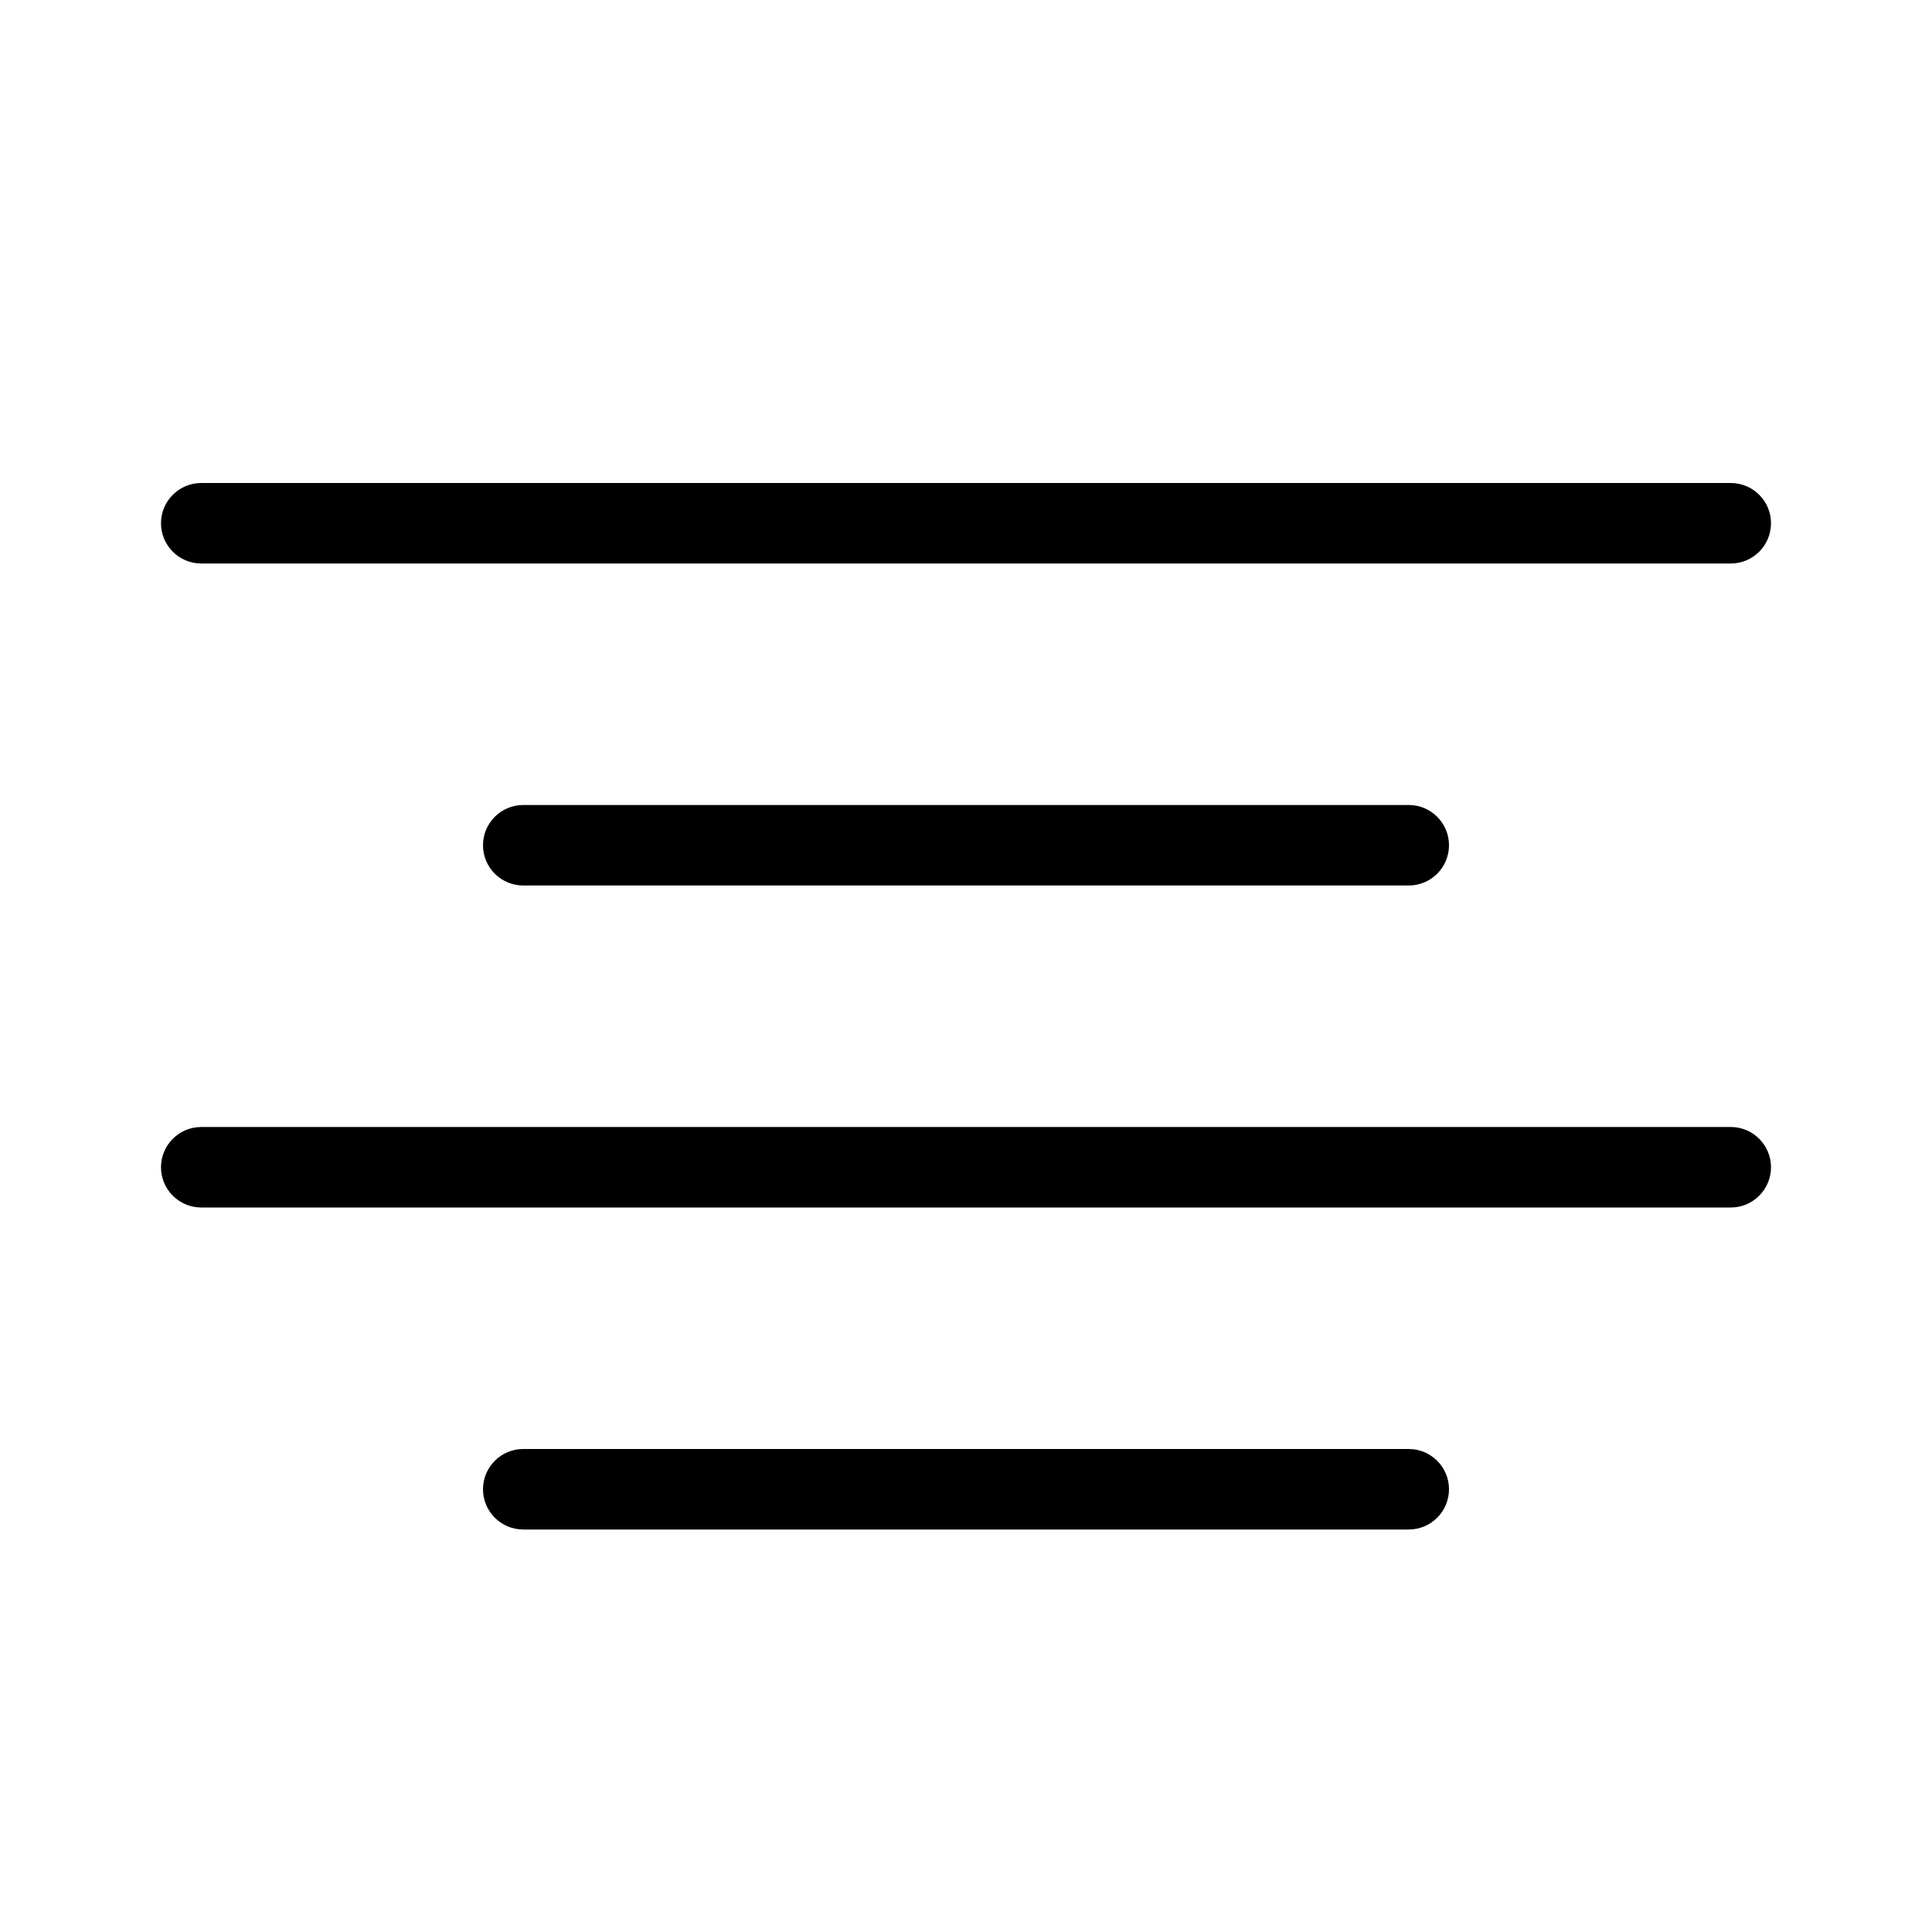
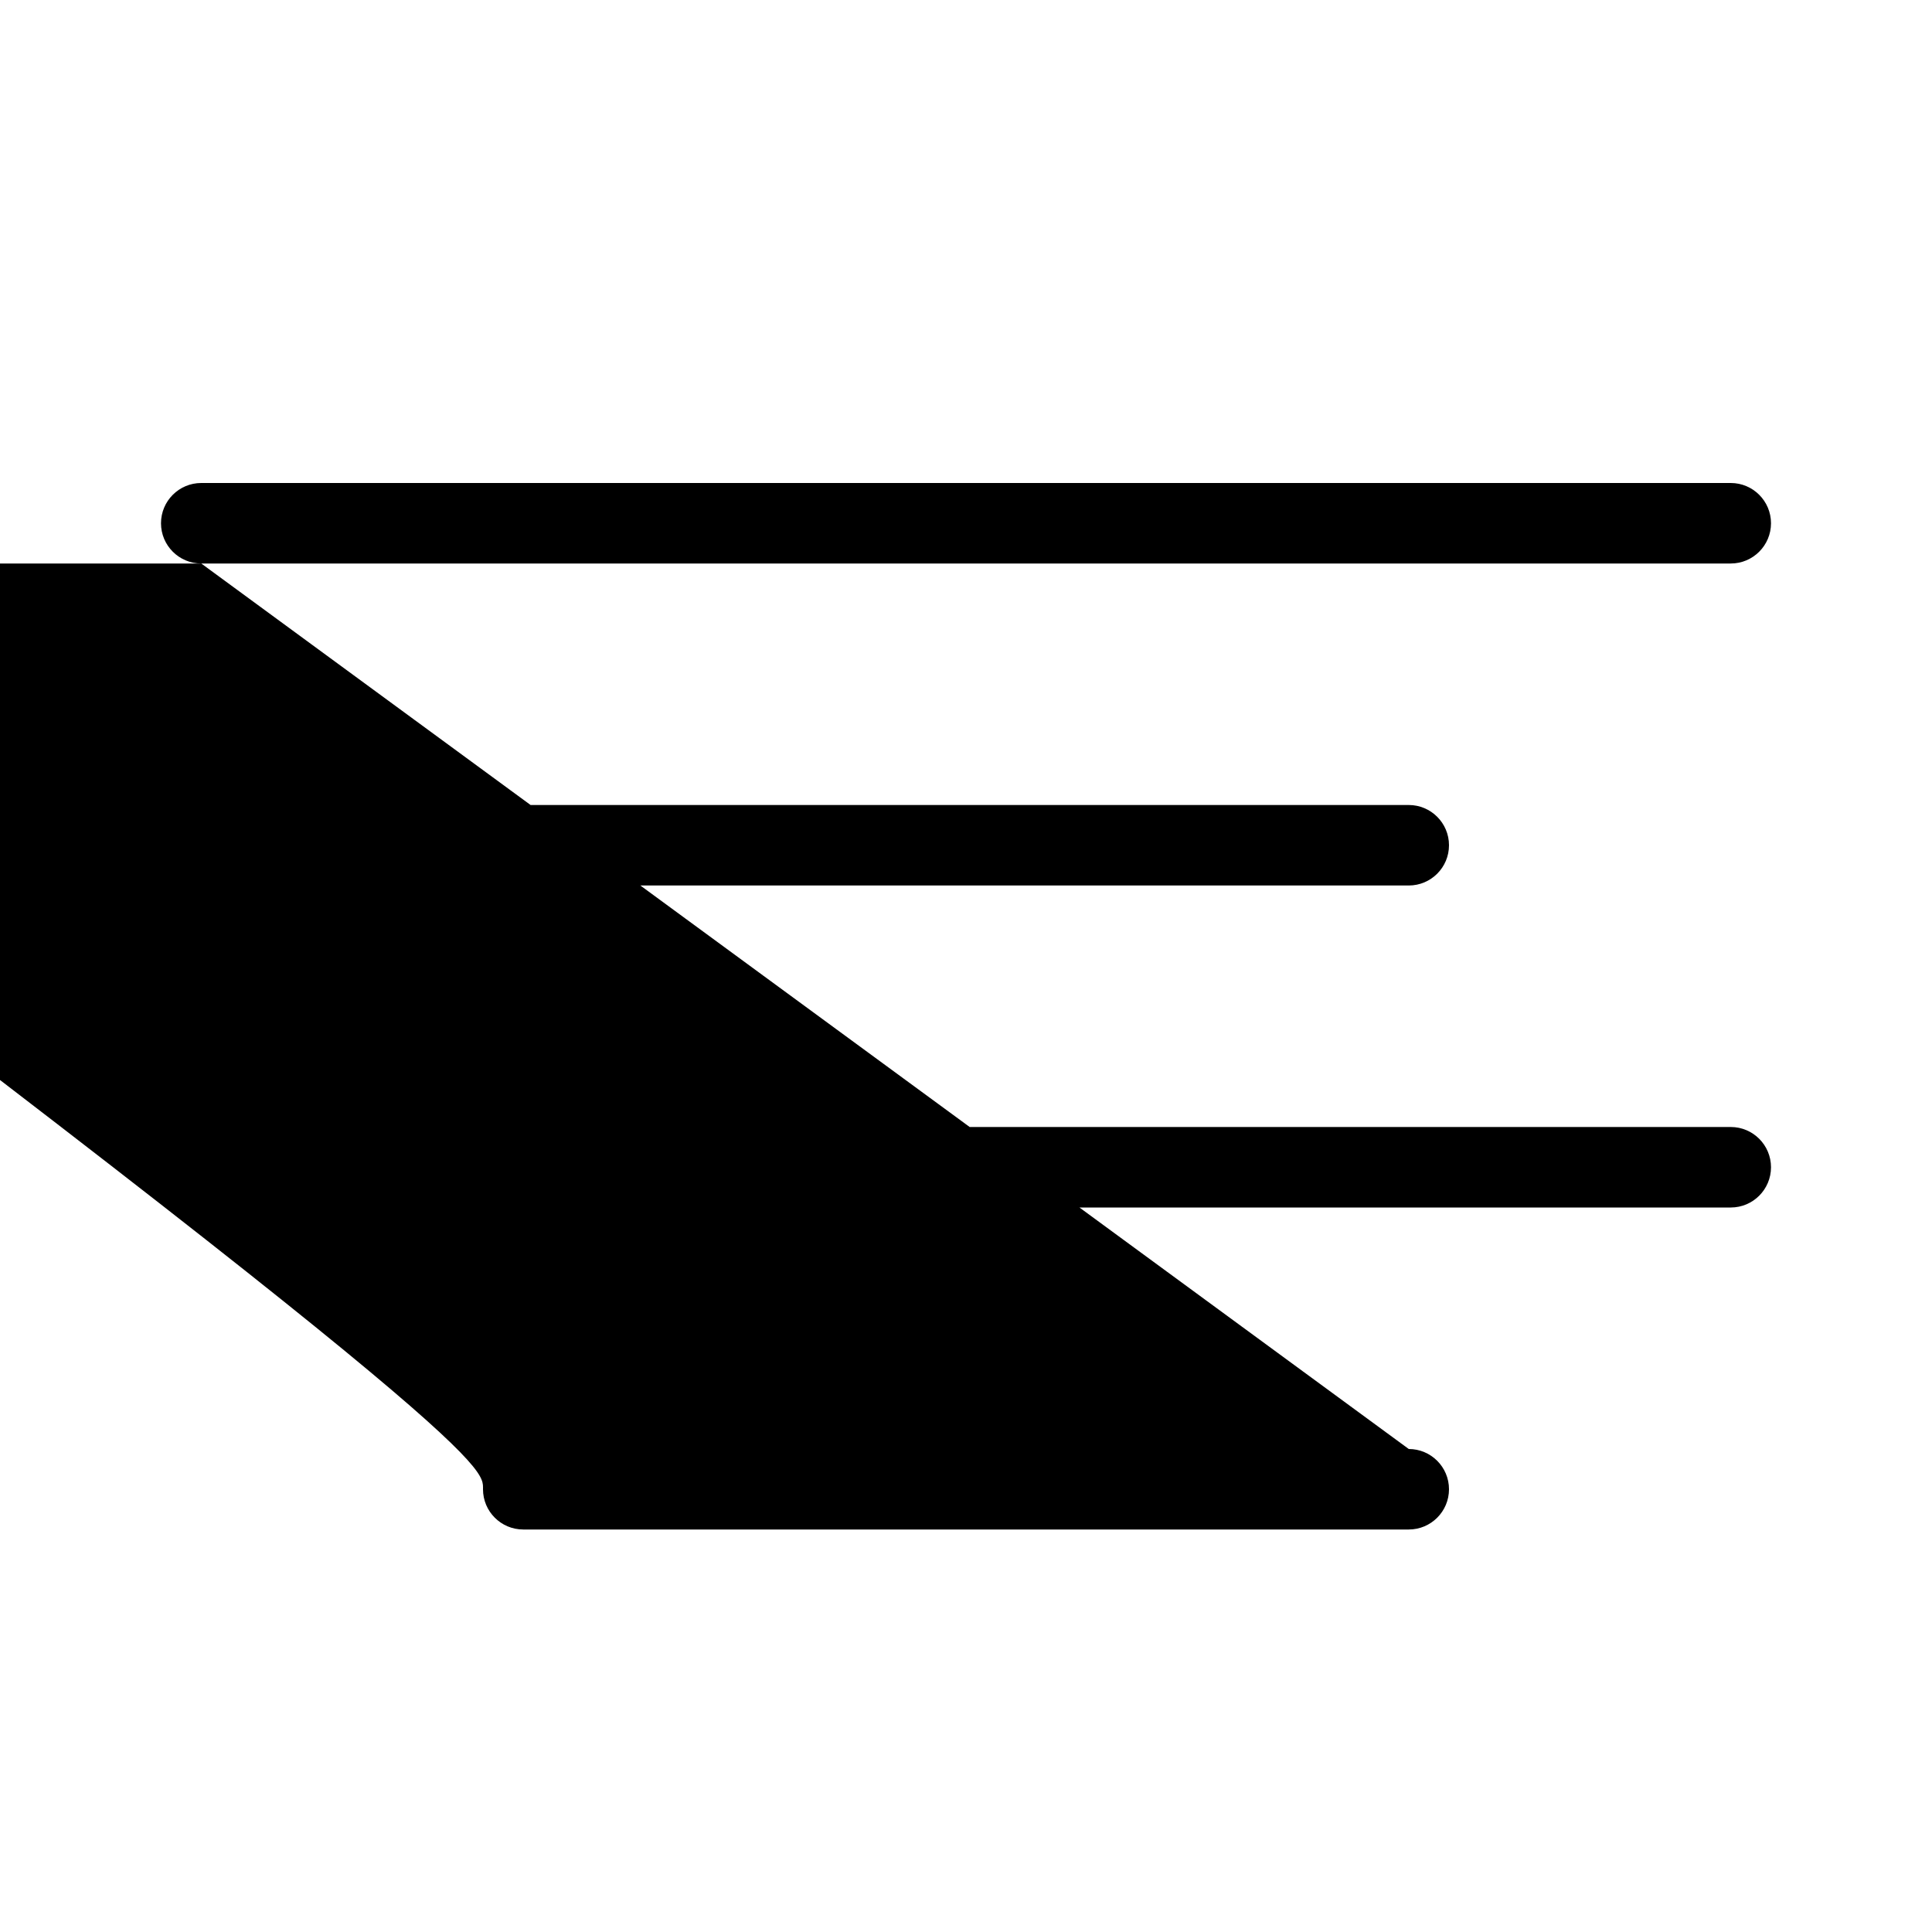
<svg xmlns="http://www.w3.org/2000/svg" enable-background="new 0 0 24 24" viewBox="0 0 24 24">
-   <path d="M6.5,10C6.224,10,6,10.224,6,10.5S6.224,11,6.5,11h11c0.276,0,0.5-0.224,0.5-0.5S17.776,10,17.5,10H6.5z M2.5,7h19C21.776,7,22,6.776,22,6.5S21.776,6,21.5,6h-19C2.224,6,2,6.224,2,6.5S2.224,7,2.5,7z M17.5,18h-11C6.224,18,6,18.224,6,18.5S6.224,19,6.5,19h11c0.276,0,0.5-0.224,0.5-0.5S17.776,18,17.5,18z M21.5,14h-19C2.224,14,2,14.224,2,14.5S2.224,15,2.5,15h19c0.276,0,0.5-0.224,0.5-0.5S21.776,14,21.5,14z" />
+   <path d="M6.5,10C6.224,10,6,10.224,6,10.5S6.224,11,6.5,11h11c0.276,0,0.5-0.224,0.5-0.5S17.776,10,17.5,10H6.5z M2.5,7h19C21.776,7,22,6.776,22,6.5S21.776,6,21.5,6h-19C2.224,6,2,6.224,2,6.5S2.224,7,2.5,7z h-11C6.224,18,6,18.224,6,18.5S6.224,19,6.5,19h11c0.276,0,0.5-0.224,0.5-0.5S17.776,18,17.5,18z M21.5,14h-19C2.224,14,2,14.224,2,14.5S2.224,15,2.5,15h19c0.276,0,0.5-0.224,0.5-0.5S21.776,14,21.5,14z" />
</svg>